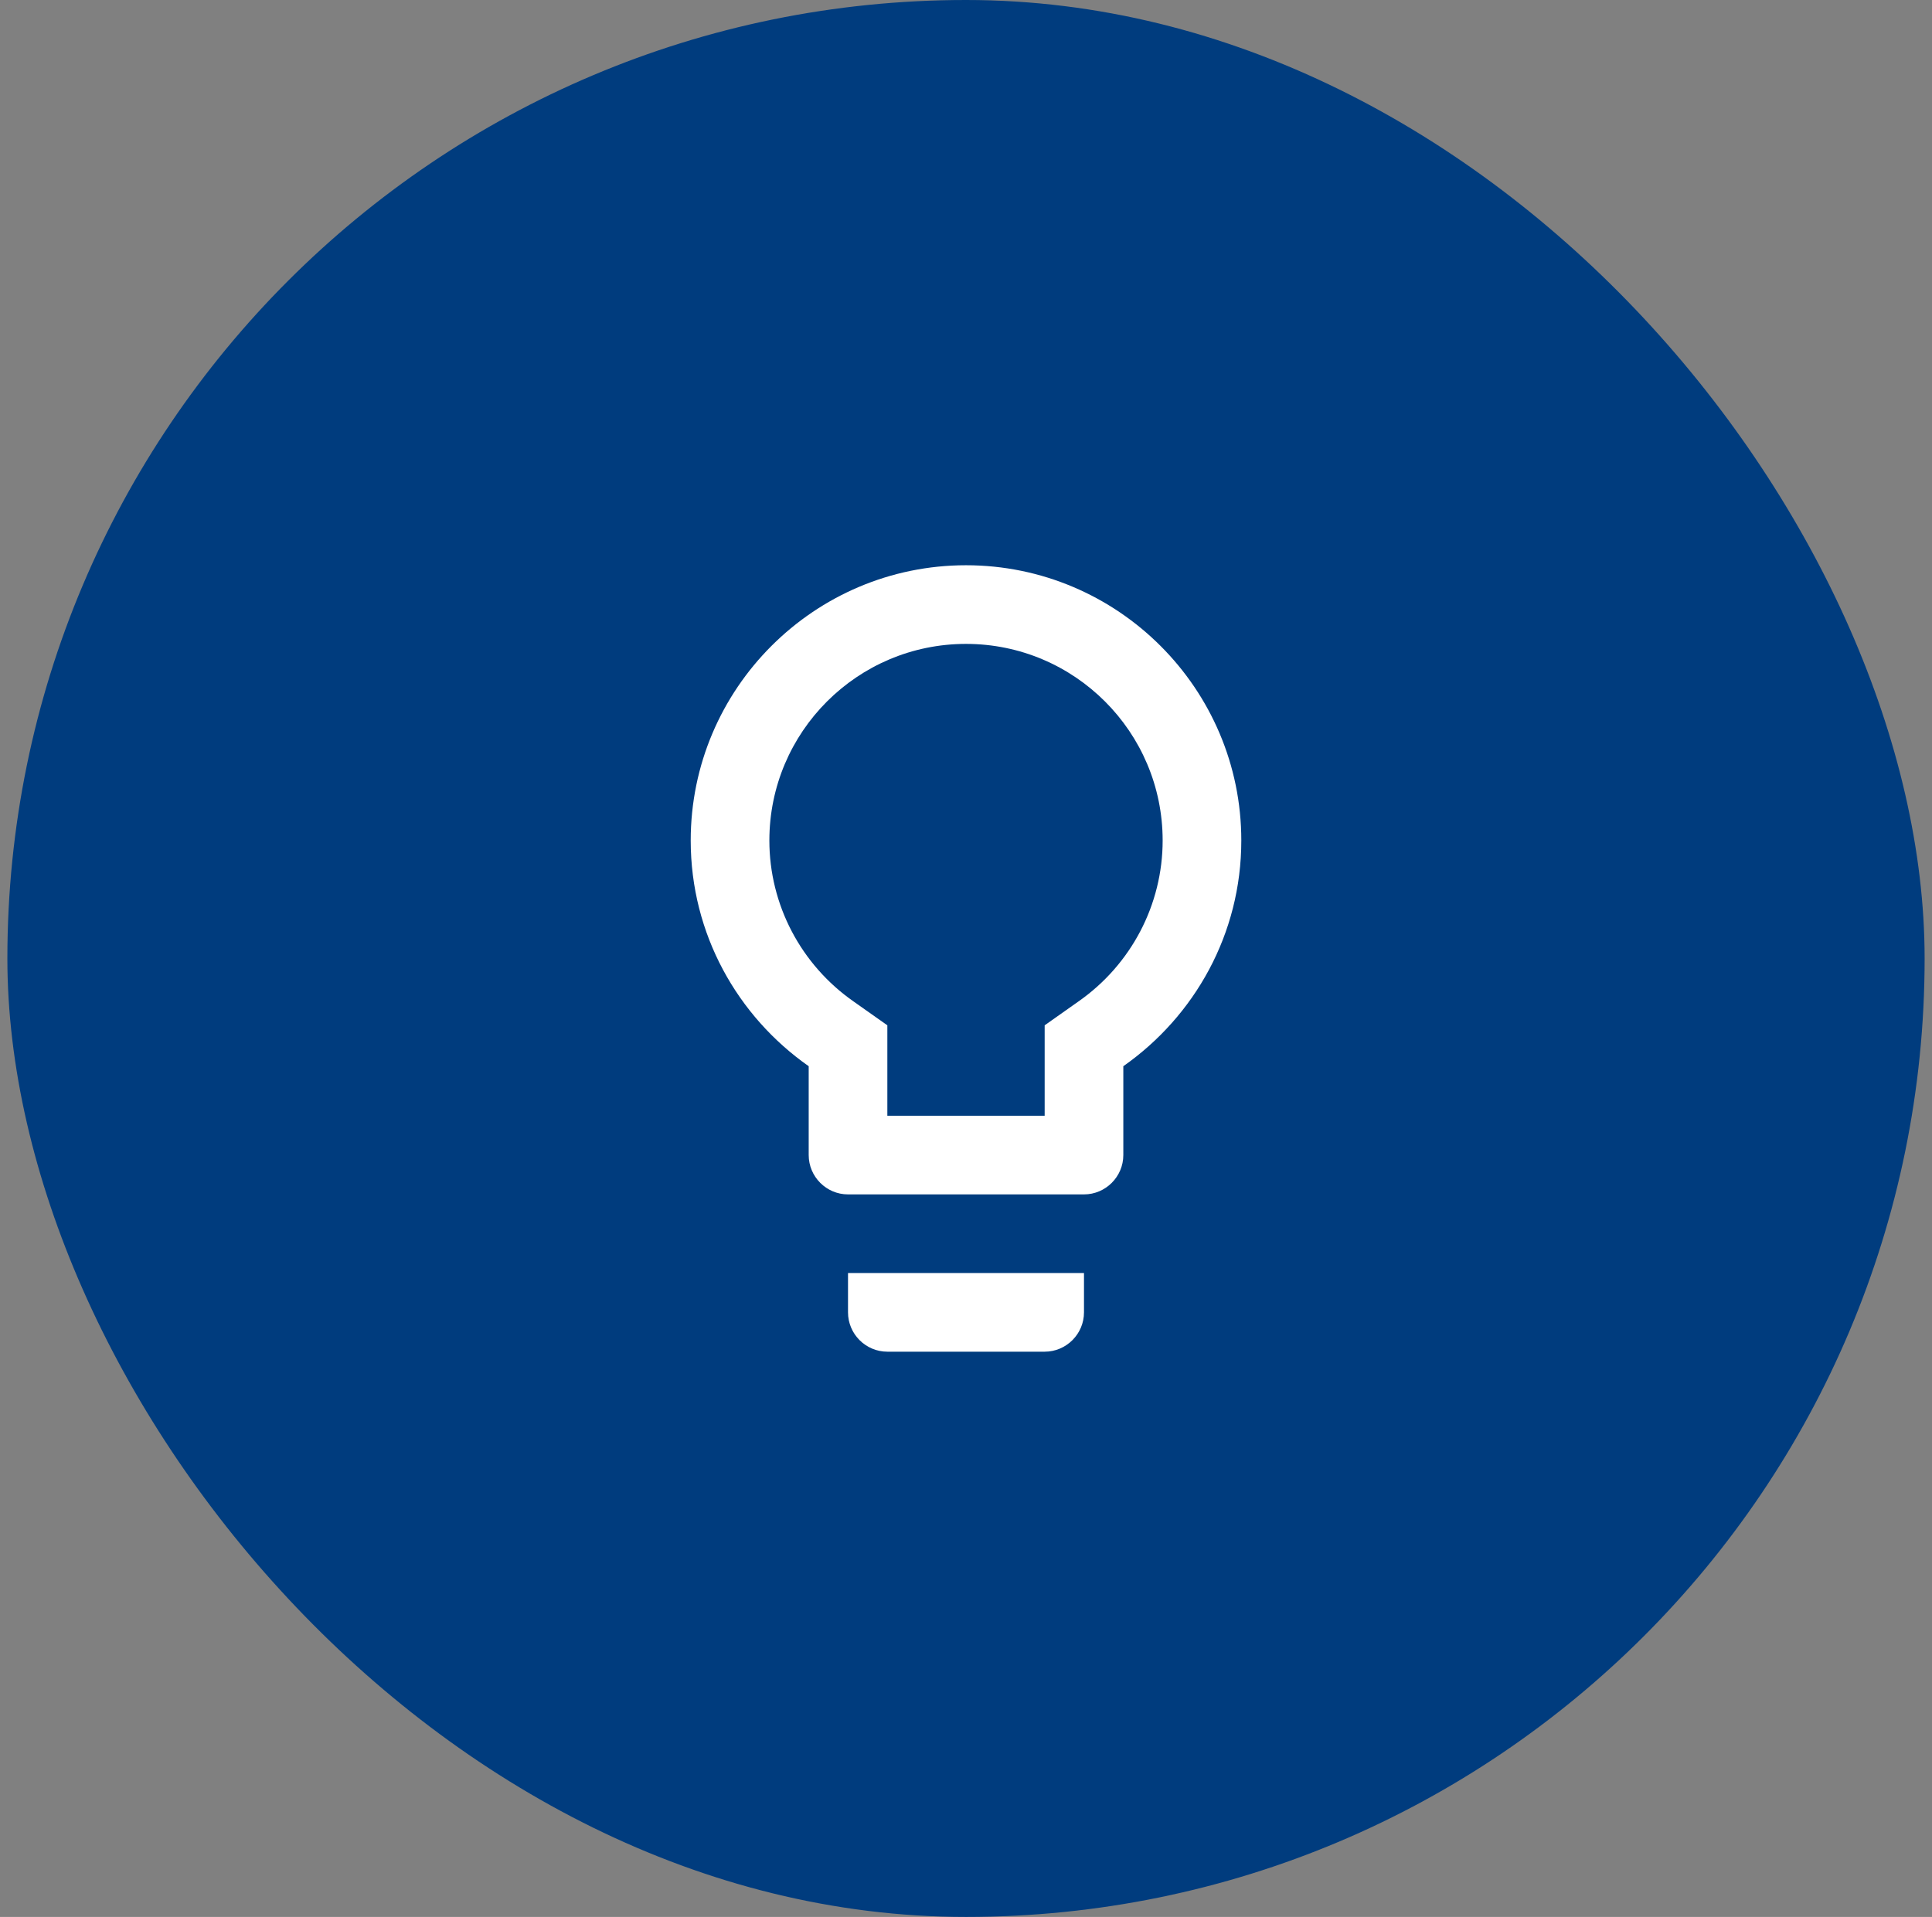
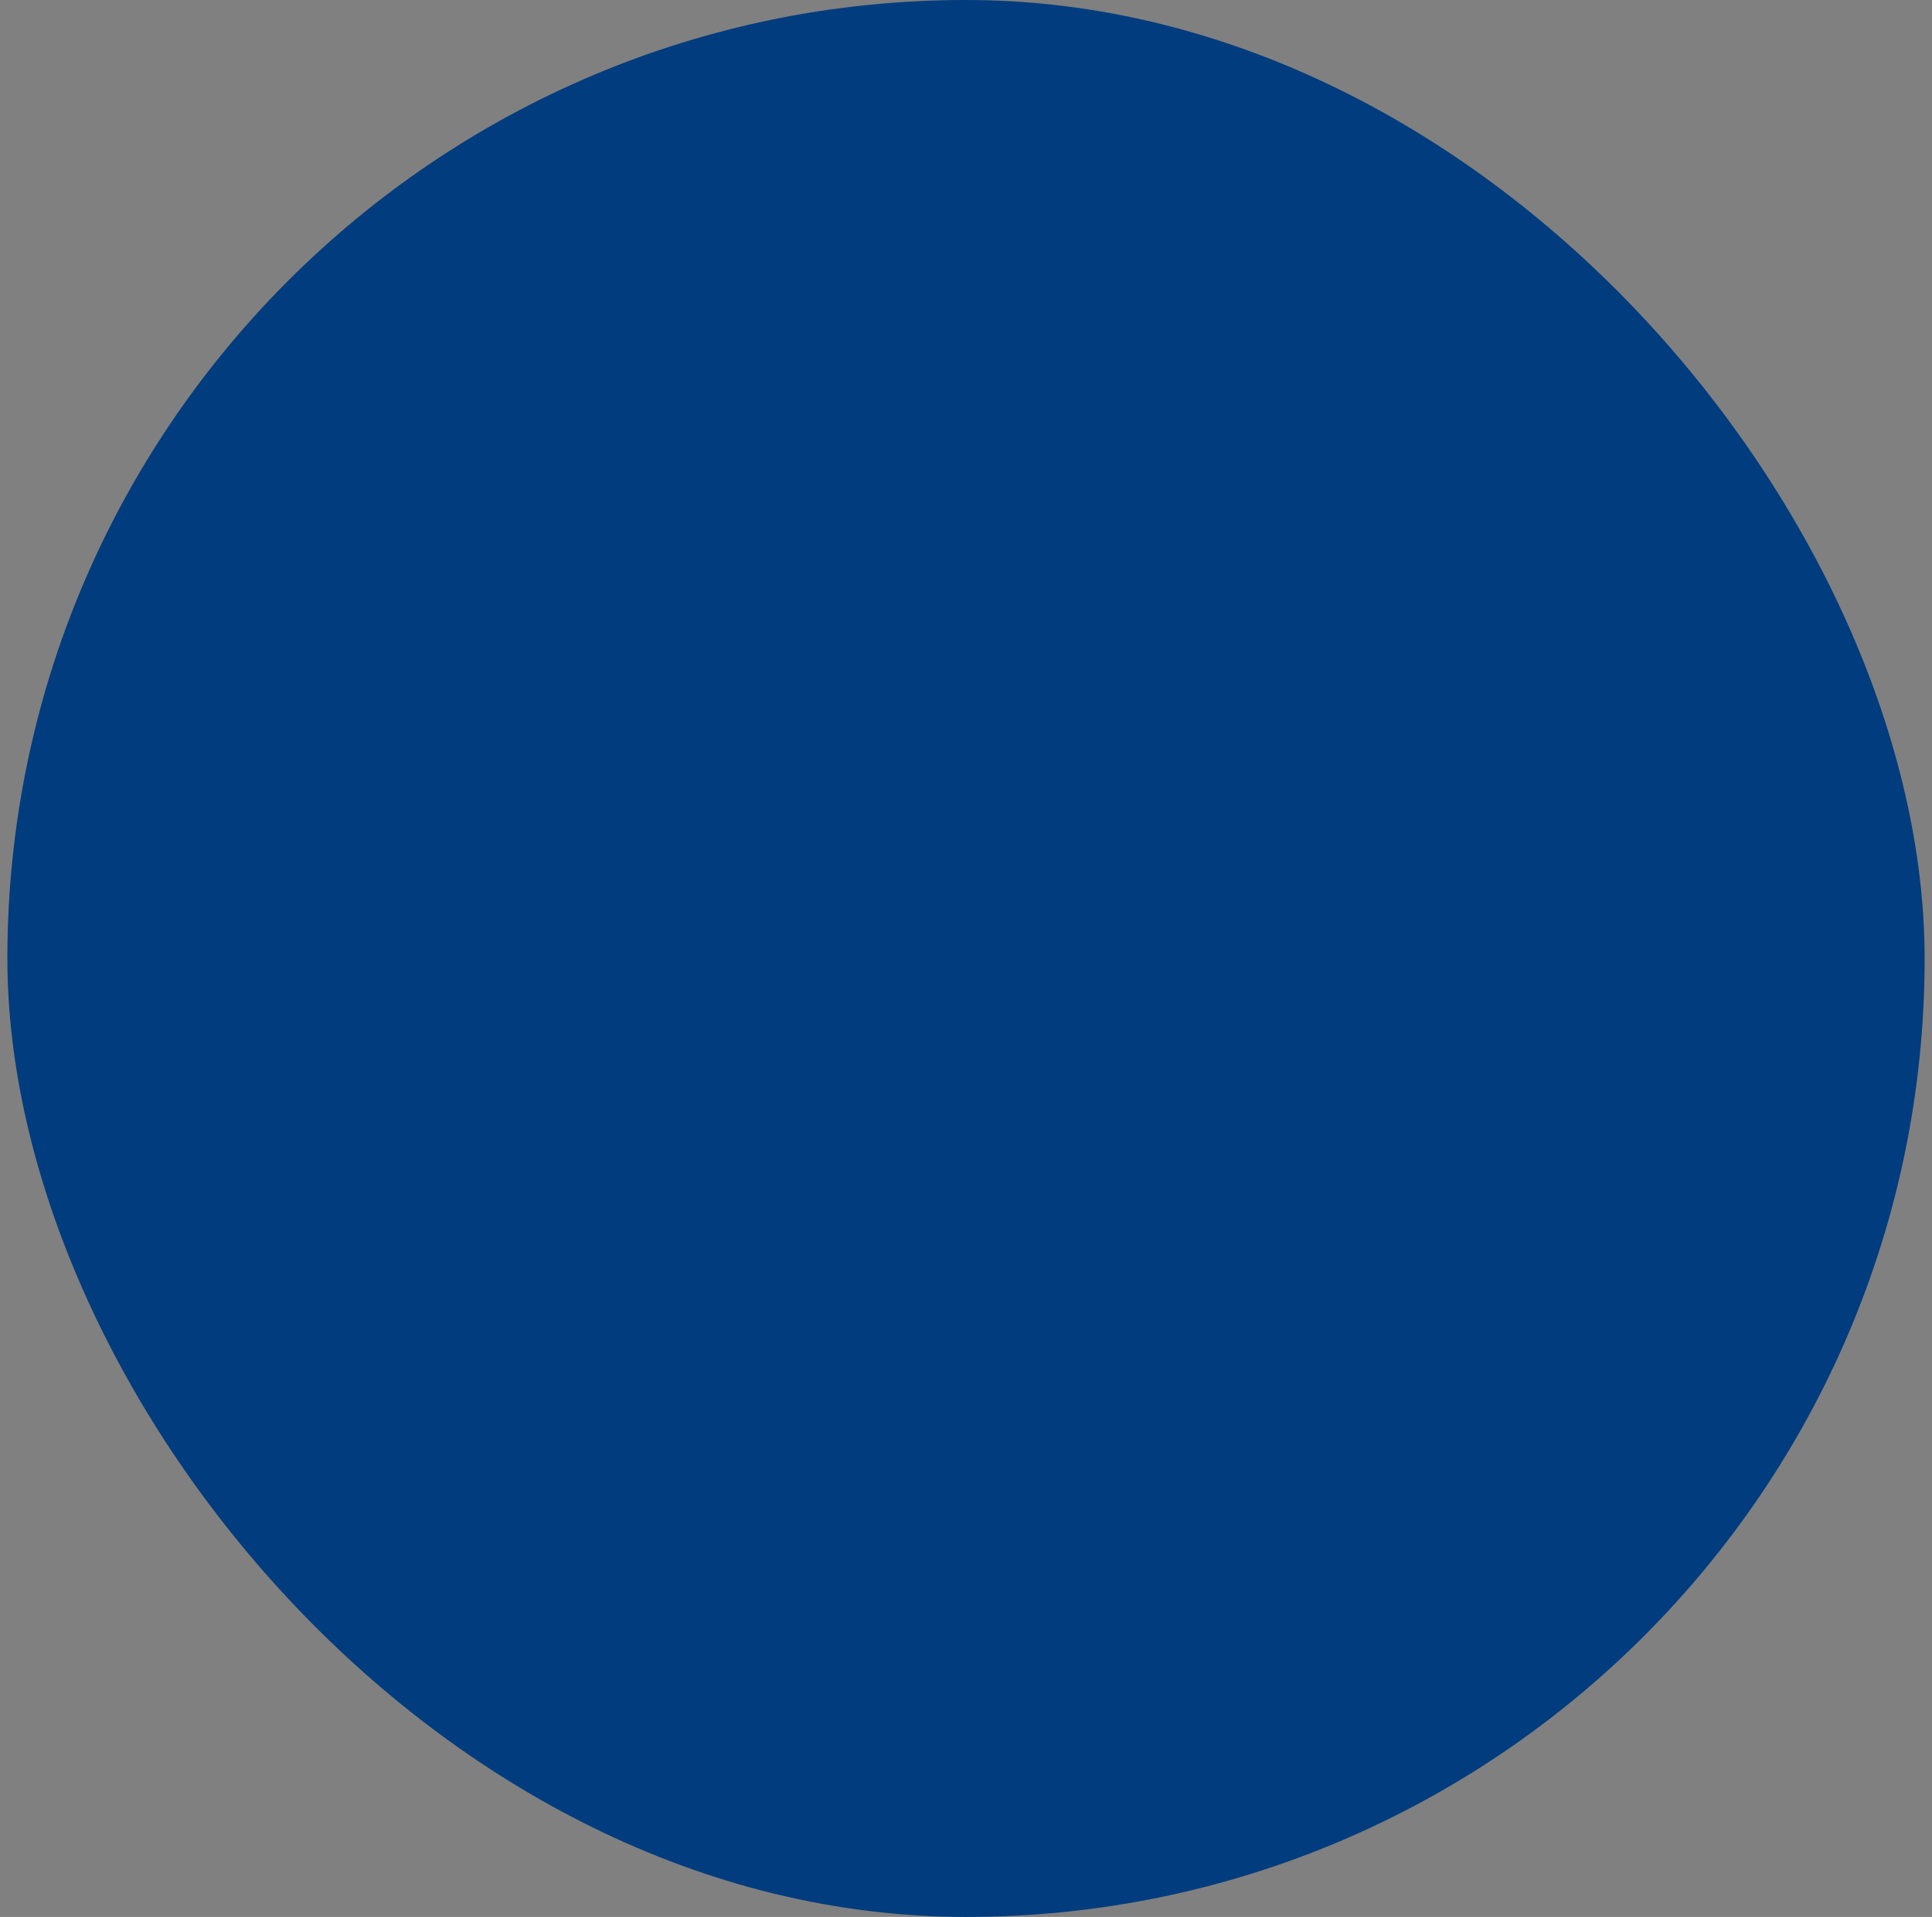
<svg xmlns="http://www.w3.org/2000/svg" width="131" height="130" viewBox="0 0 131 130" fill="none">
  <rect x="0" y="0" width="131" height="130" fill="#808080" stroke="none" />
  <rect x="0.5" width="130" height="130" rx="65" fill="#003C7E" />
-   <path d="M57.5 89C57.5 90.467 58.7 91.667 60.167 91.667H70.834C72.3 91.667 73.5 90.467 73.5 89V86.333H57.5V89ZM65.5 38.333C55.207 38.333 46.834 46.707 46.834 57C46.834 63.347 50.007 68.92 54.834 72.307V78.333C54.834 79.8 56.033 81 57.5 81H73.5C74.967 81 76.167 79.8 76.167 78.333V72.307C80.993 68.92 84.167 63.347 84.167 57C84.167 46.707 75.793 38.333 65.5 38.333ZM73.1 67.933L70.834 69.533V75.667H60.167V69.533L57.9 67.933C54.3 65.427 52.167 61.347 52.167 57C52.167 49.64 58.14 43.667 65.5 43.667C72.86 43.667 78.834 49.64 78.834 57C78.834 61.347 76.7 65.427 73.1 67.933Z" fill="white" />
</svg>